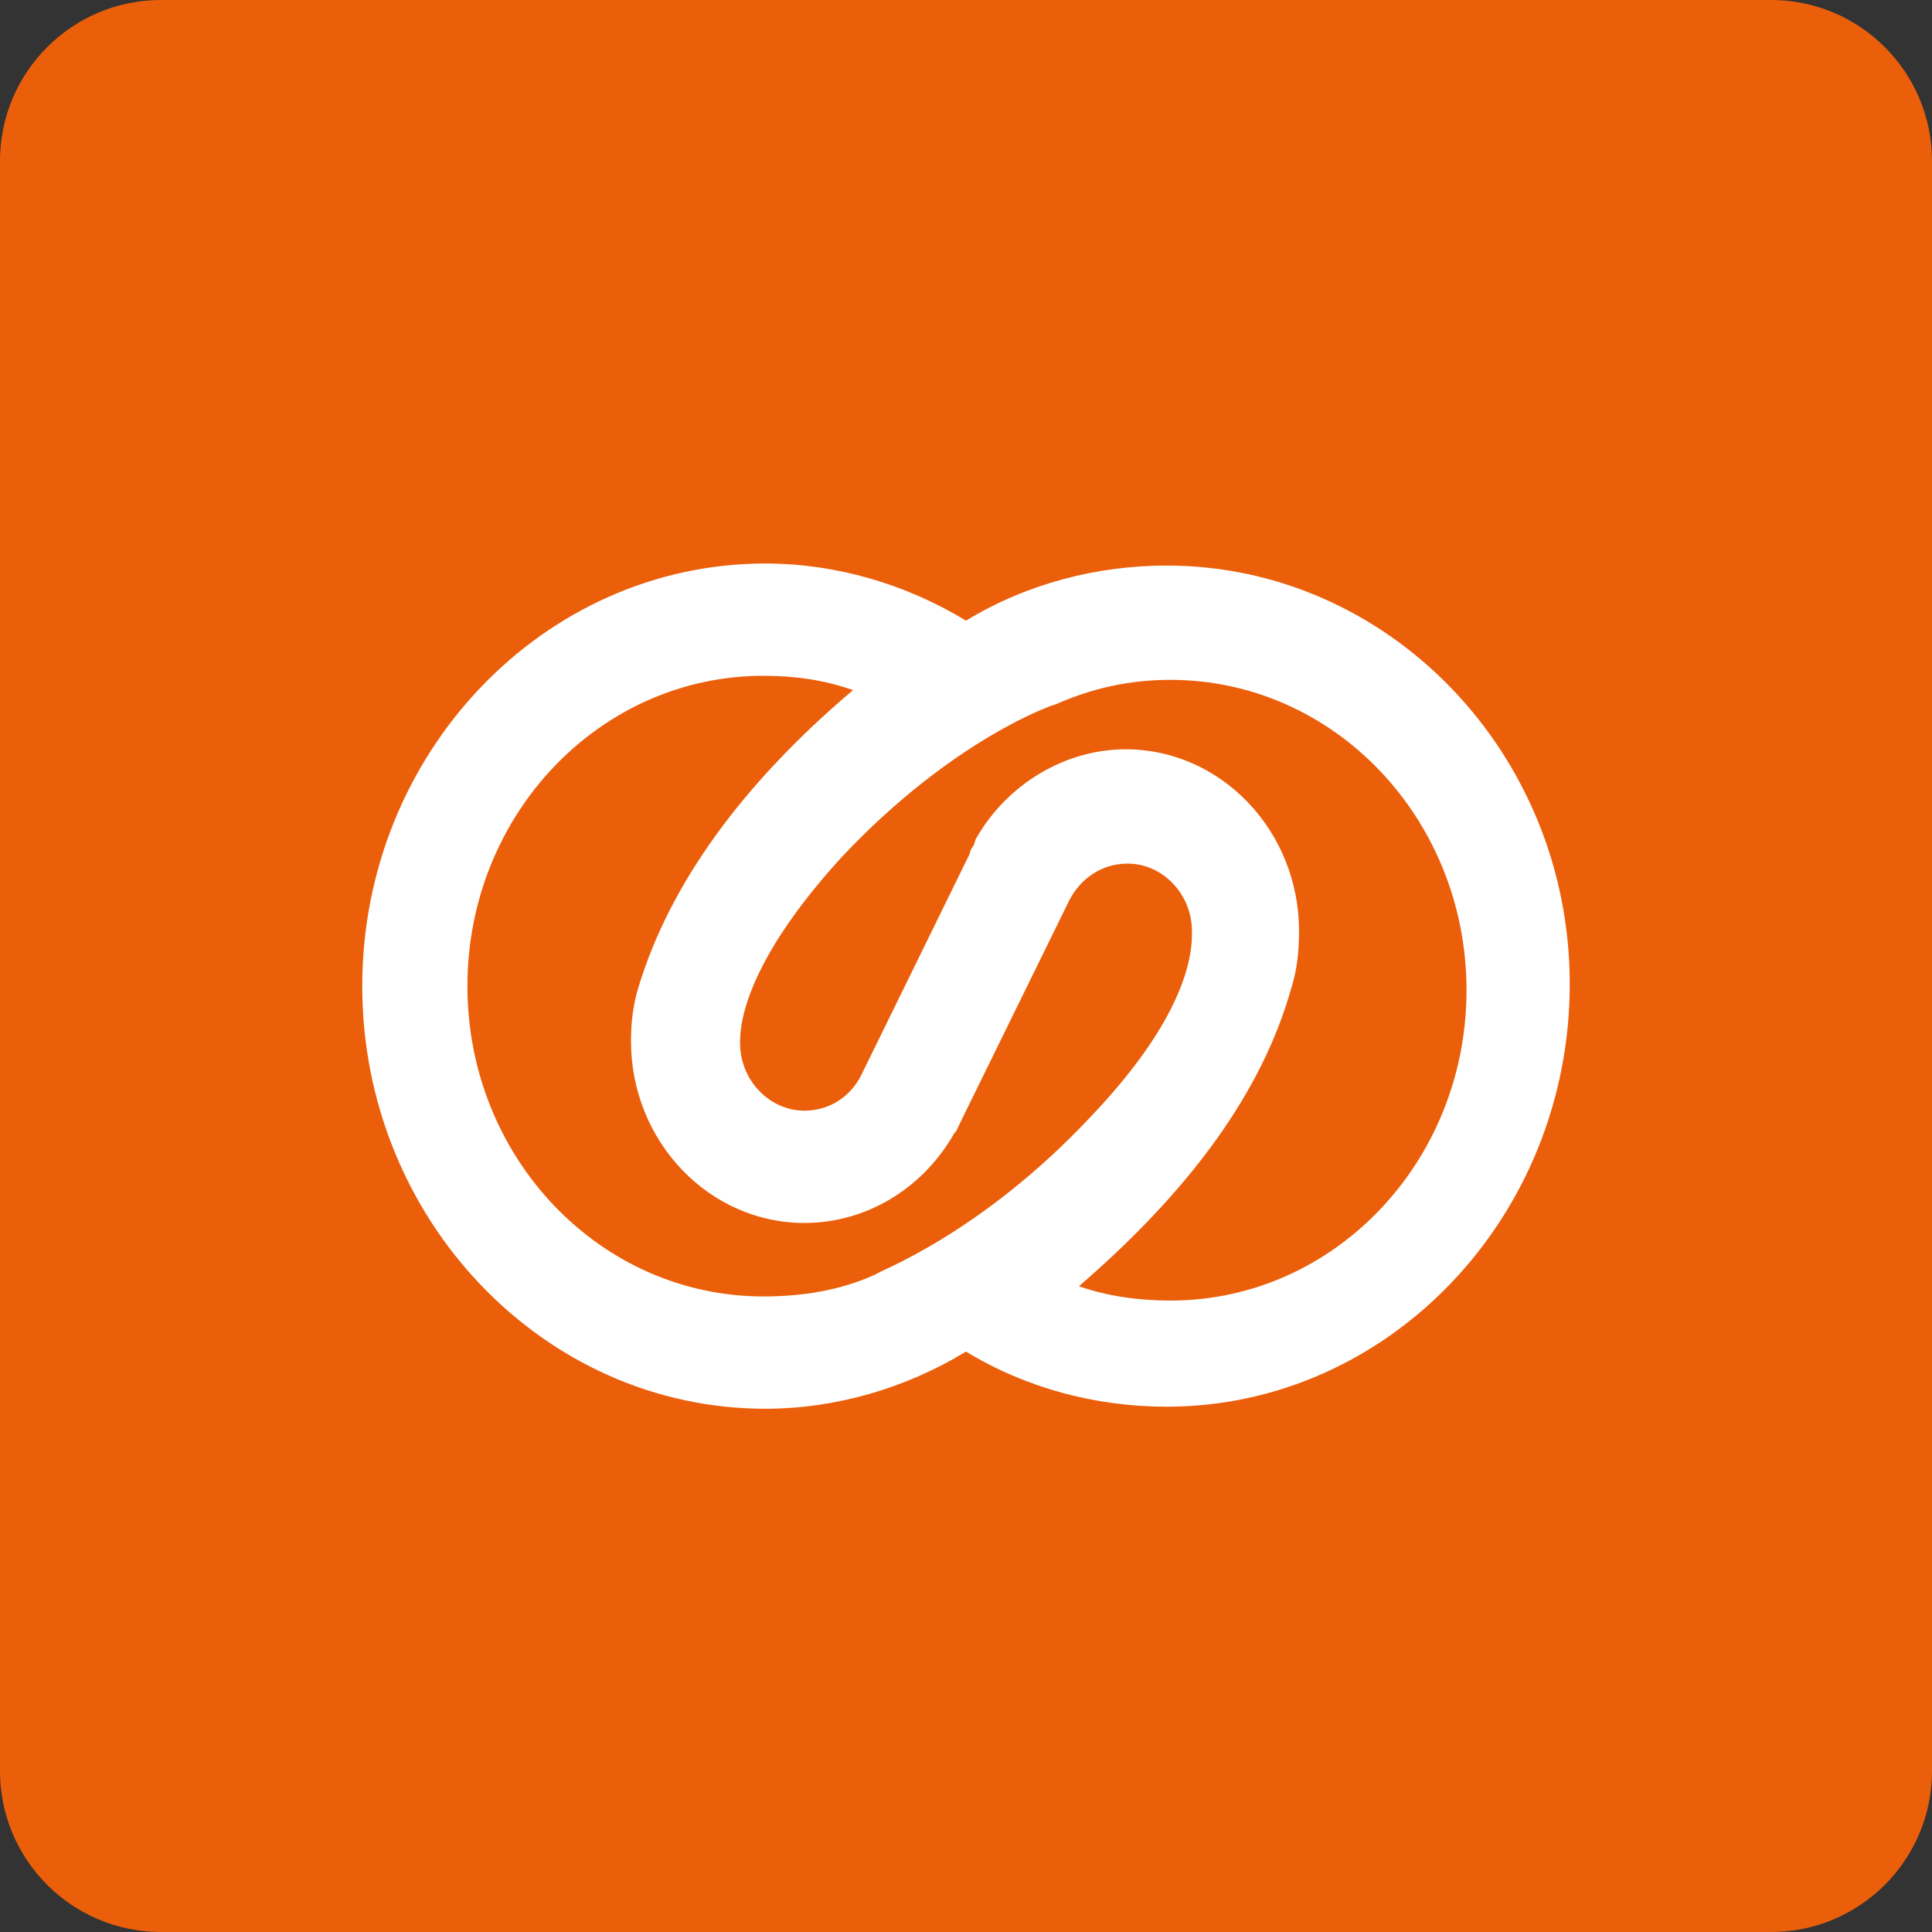
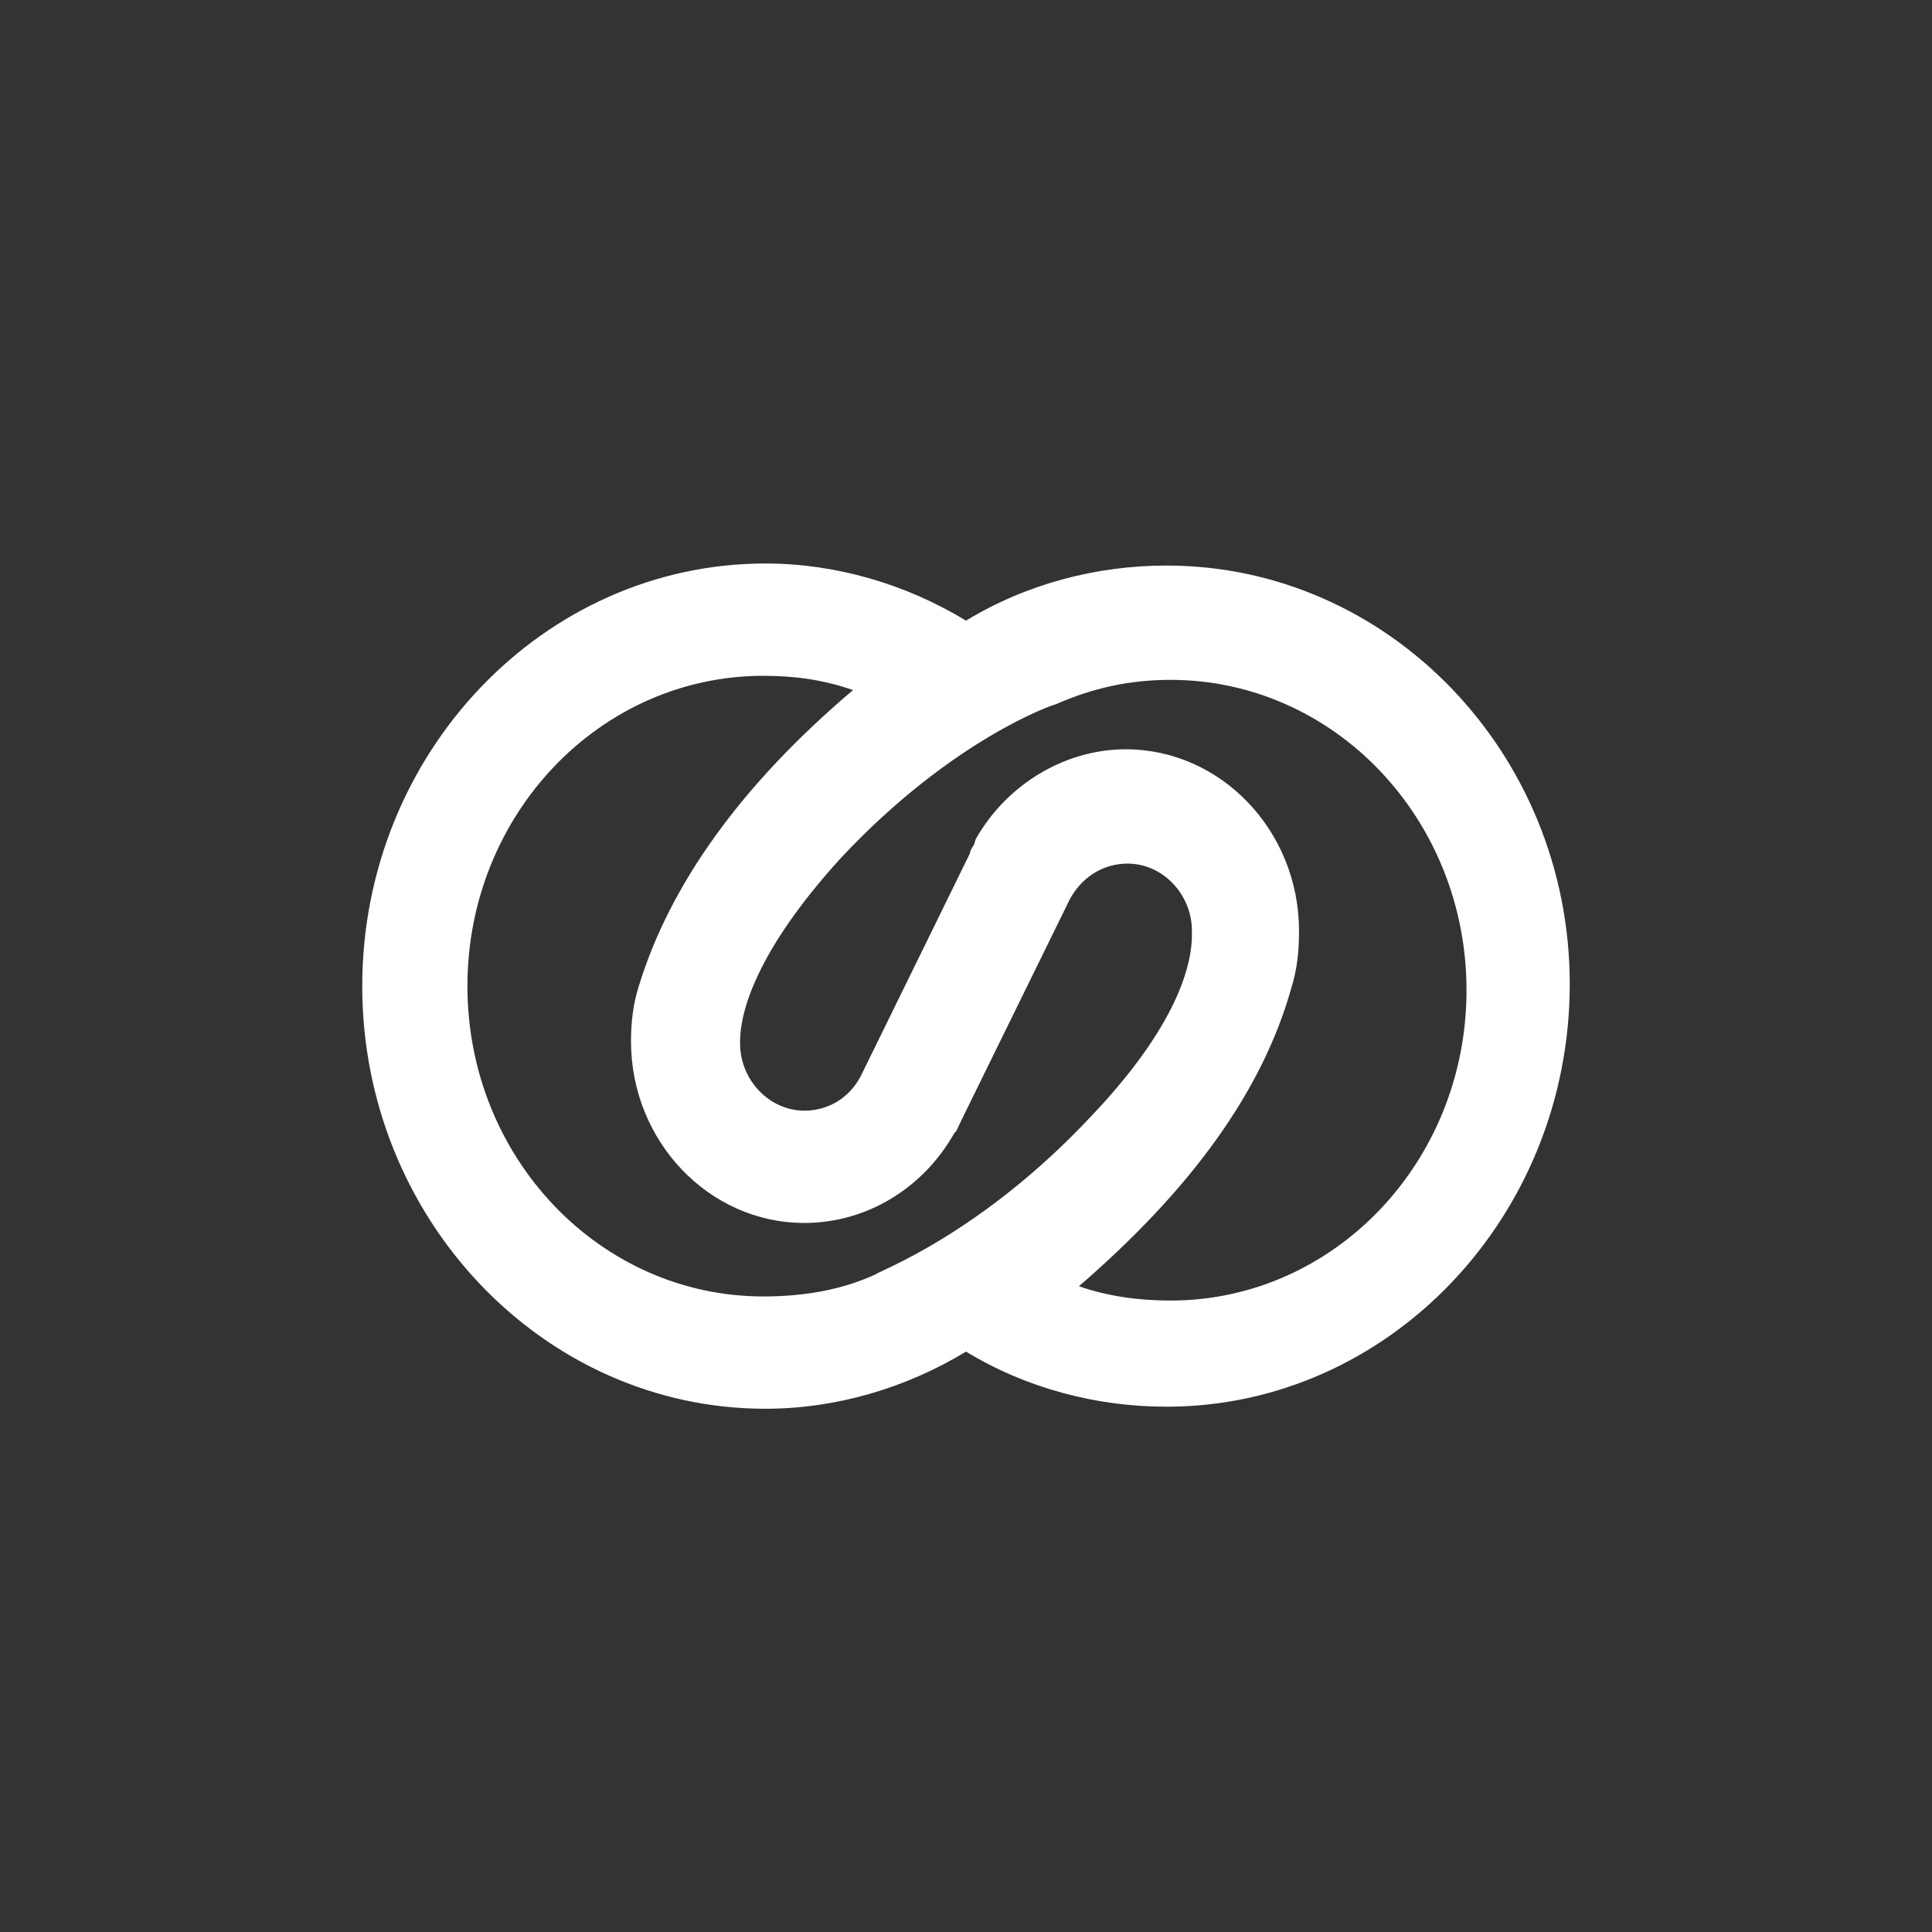
<svg xmlns="http://www.w3.org/2000/svg" width="48" height="48" viewBox="0 0 48 48" fill="none">
  <rect x="0" y="0" width="48" height="48" fill="#333333" stroke="none" />
-   <path d="M0 4C0 1.791 1.791 0 4 0H44C46.209 0 48 1.791 48 4V44C48 46.209 46.209 48 44 48H4C1.791 48 0 46.209 0 44V4Z" fill="#EB5F0A" />
  <path d="M28.984 14.051C27.242 14.051 25.5 14.507 24 15.42C22.5 14.507 20.758 14 19.016 14C13.5 14 9 18.717 9 24.5C9 30.283 13.5 35 19.016 35C20.758 35 22.5 34.493 24 33.58C25.5 34.493 27.242 34.949 28.984 34.949C34.5 34.949 39 30.232 39 24.449C39 18.717 34.5 14.051 28.984 14.051ZM15.871 24.5C15.726 24.956 15.677 25.413 15.677 25.87C15.677 28.355 17.613 30.384 19.984 30.384C21.532 30.384 22.936 29.522 23.71 28.152L23.758 28.101C23.806 28 23.855 27.899 23.903 27.797L26.516 22.471L26.564 22.37C26.855 21.812 27.387 21.456 28.016 21.456C28.887 21.456 29.613 22.217 29.613 23.13V23.181V23.232C29.613 23.942 29.274 25.464 27.097 27.746C24.339 30.688 21.774 31.601 21.774 31.652C20.903 32.058 19.936 32.21 18.968 32.21C14.903 32.21 11.613 28.761 11.613 24.5C11.613 20.239 14.903 16.79 18.968 16.79C19.742 16.79 20.468 16.891 21.194 17.145C18.436 19.478 16.645 21.964 15.871 24.5ZM32.081 24.551C32.226 24.094 32.274 23.638 32.274 23.13C32.274 20.645 30.339 18.616 27.968 18.616C26.468 18.616 25.016 19.478 24.242 20.848L24.194 21C24.145 21.051 24.097 21.152 24.097 21.203L21.387 26.732C21.097 27.29 20.564 27.594 19.984 27.594C19.113 27.594 18.387 26.833 18.387 25.92V25.87C18.387 25.159 18.774 23.638 20.903 21.304C23.661 18.362 26.177 17.5 26.226 17.5C27.145 17.094 28.064 16.891 29.081 16.891C33.145 16.891 36.435 20.341 36.435 24.602C36.435 28.862 33.145 32.312 29.081 32.312C28.306 32.312 27.532 32.21 26.806 31.956C29.564 29.573 31.355 27.138 32.081 24.551Z" fill="white" />
</svg>